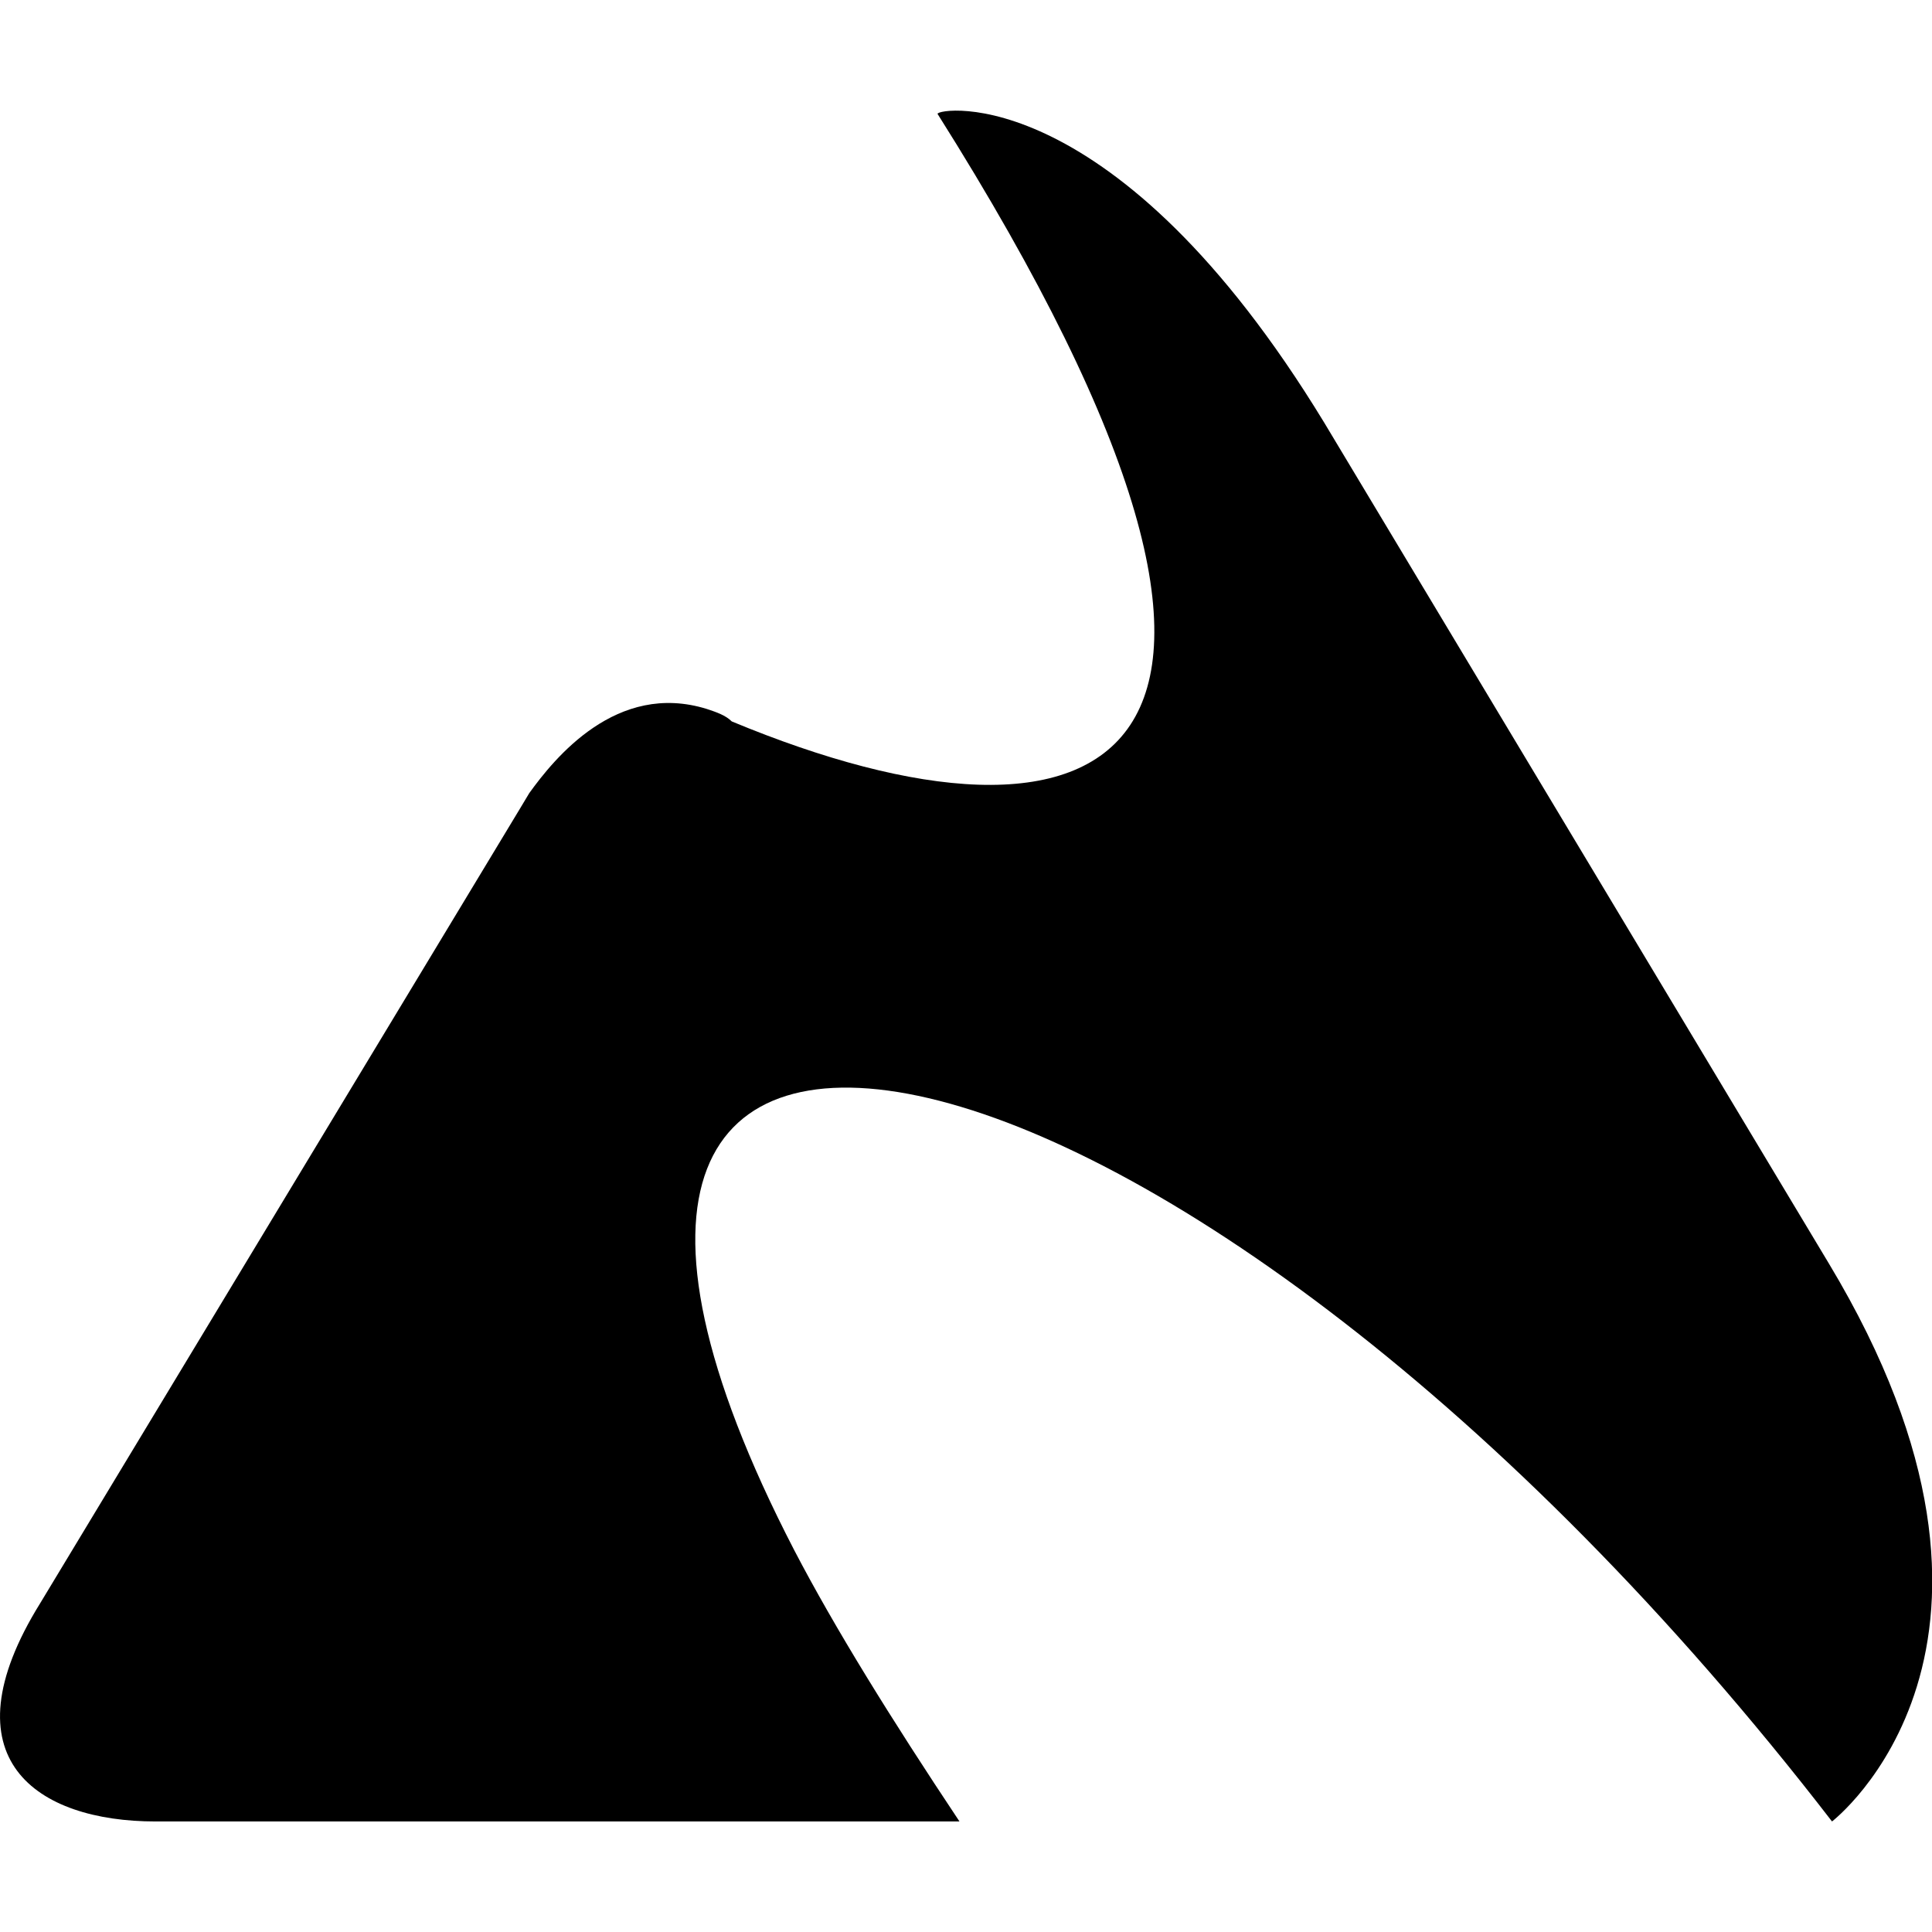
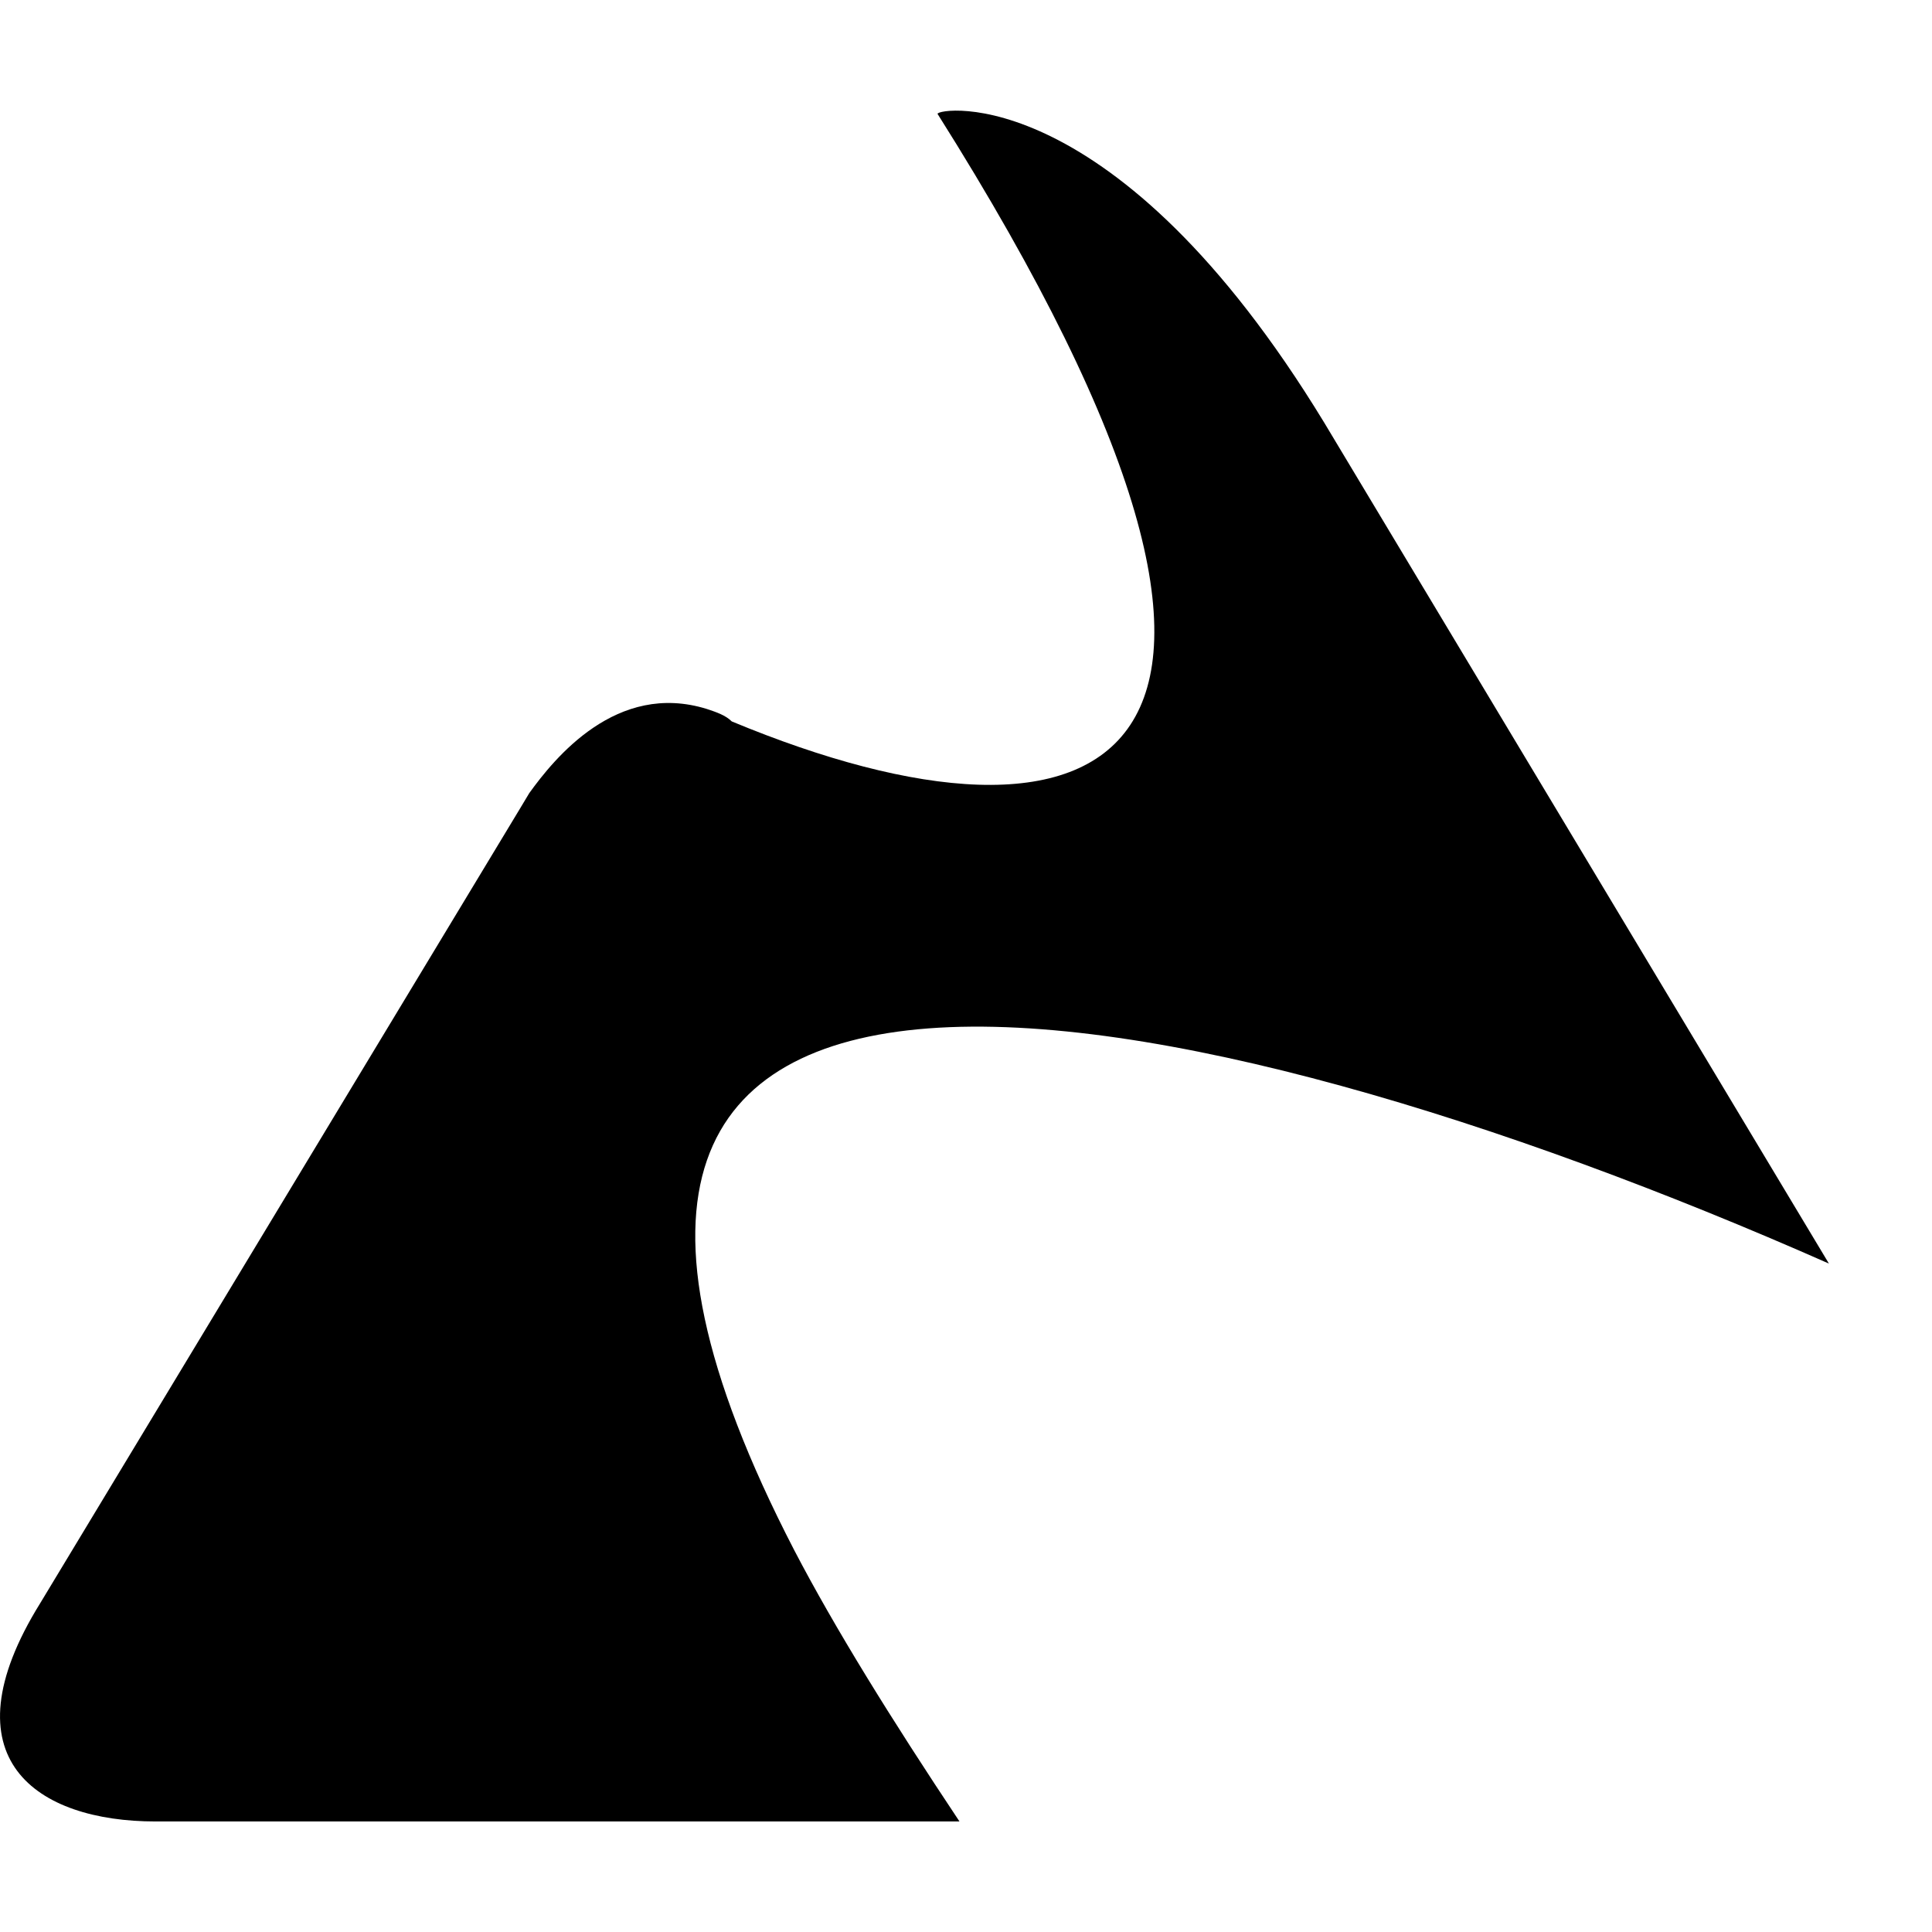
<svg xmlns="http://www.w3.org/2000/svg" version="1.0" id="Layer_1" x="0px" y="0px" viewBox="0 0 933.3 933.3" style="enable-background:new 0 0 933.3 933.3;" xml:space="preserve">
-   <path d="M639.6,204l243.9,406.4c111.4,185.2,1.5,269.5,1.5,269.5C570.3,472,203,399.7,383.7,748.9c19.6,37.6,46.7,81.3,79.8,131  H79.6h-4.5c-57.2,0-102.4-30.1-55.7-105.4l231.8-383.9l0,0l4.5-7.5c12-16.6,42.1-54.2,85.8-40.6c4.5,1.5,9,3,12,6  c177.6,73.8,302.6,28.6,99.4-293.5C452.9,52,538.7,38.4,639.6,204z" />
+   <path d="M639.6,204l243.9,406.4C570.3,472,203,399.7,383.7,748.9c19.6,37.6,46.7,81.3,79.8,131  H79.6h-4.5c-57.2,0-102.4-30.1-55.7-105.4l231.8-383.9l0,0l4.5-7.5c12-16.6,42.1-54.2,85.8-40.6c4.5,1.5,9,3,12,6  c177.6,73.8,302.6,28.6,99.4-293.5C452.9,52,538.7,38.4,639.6,204z" />
</svg>